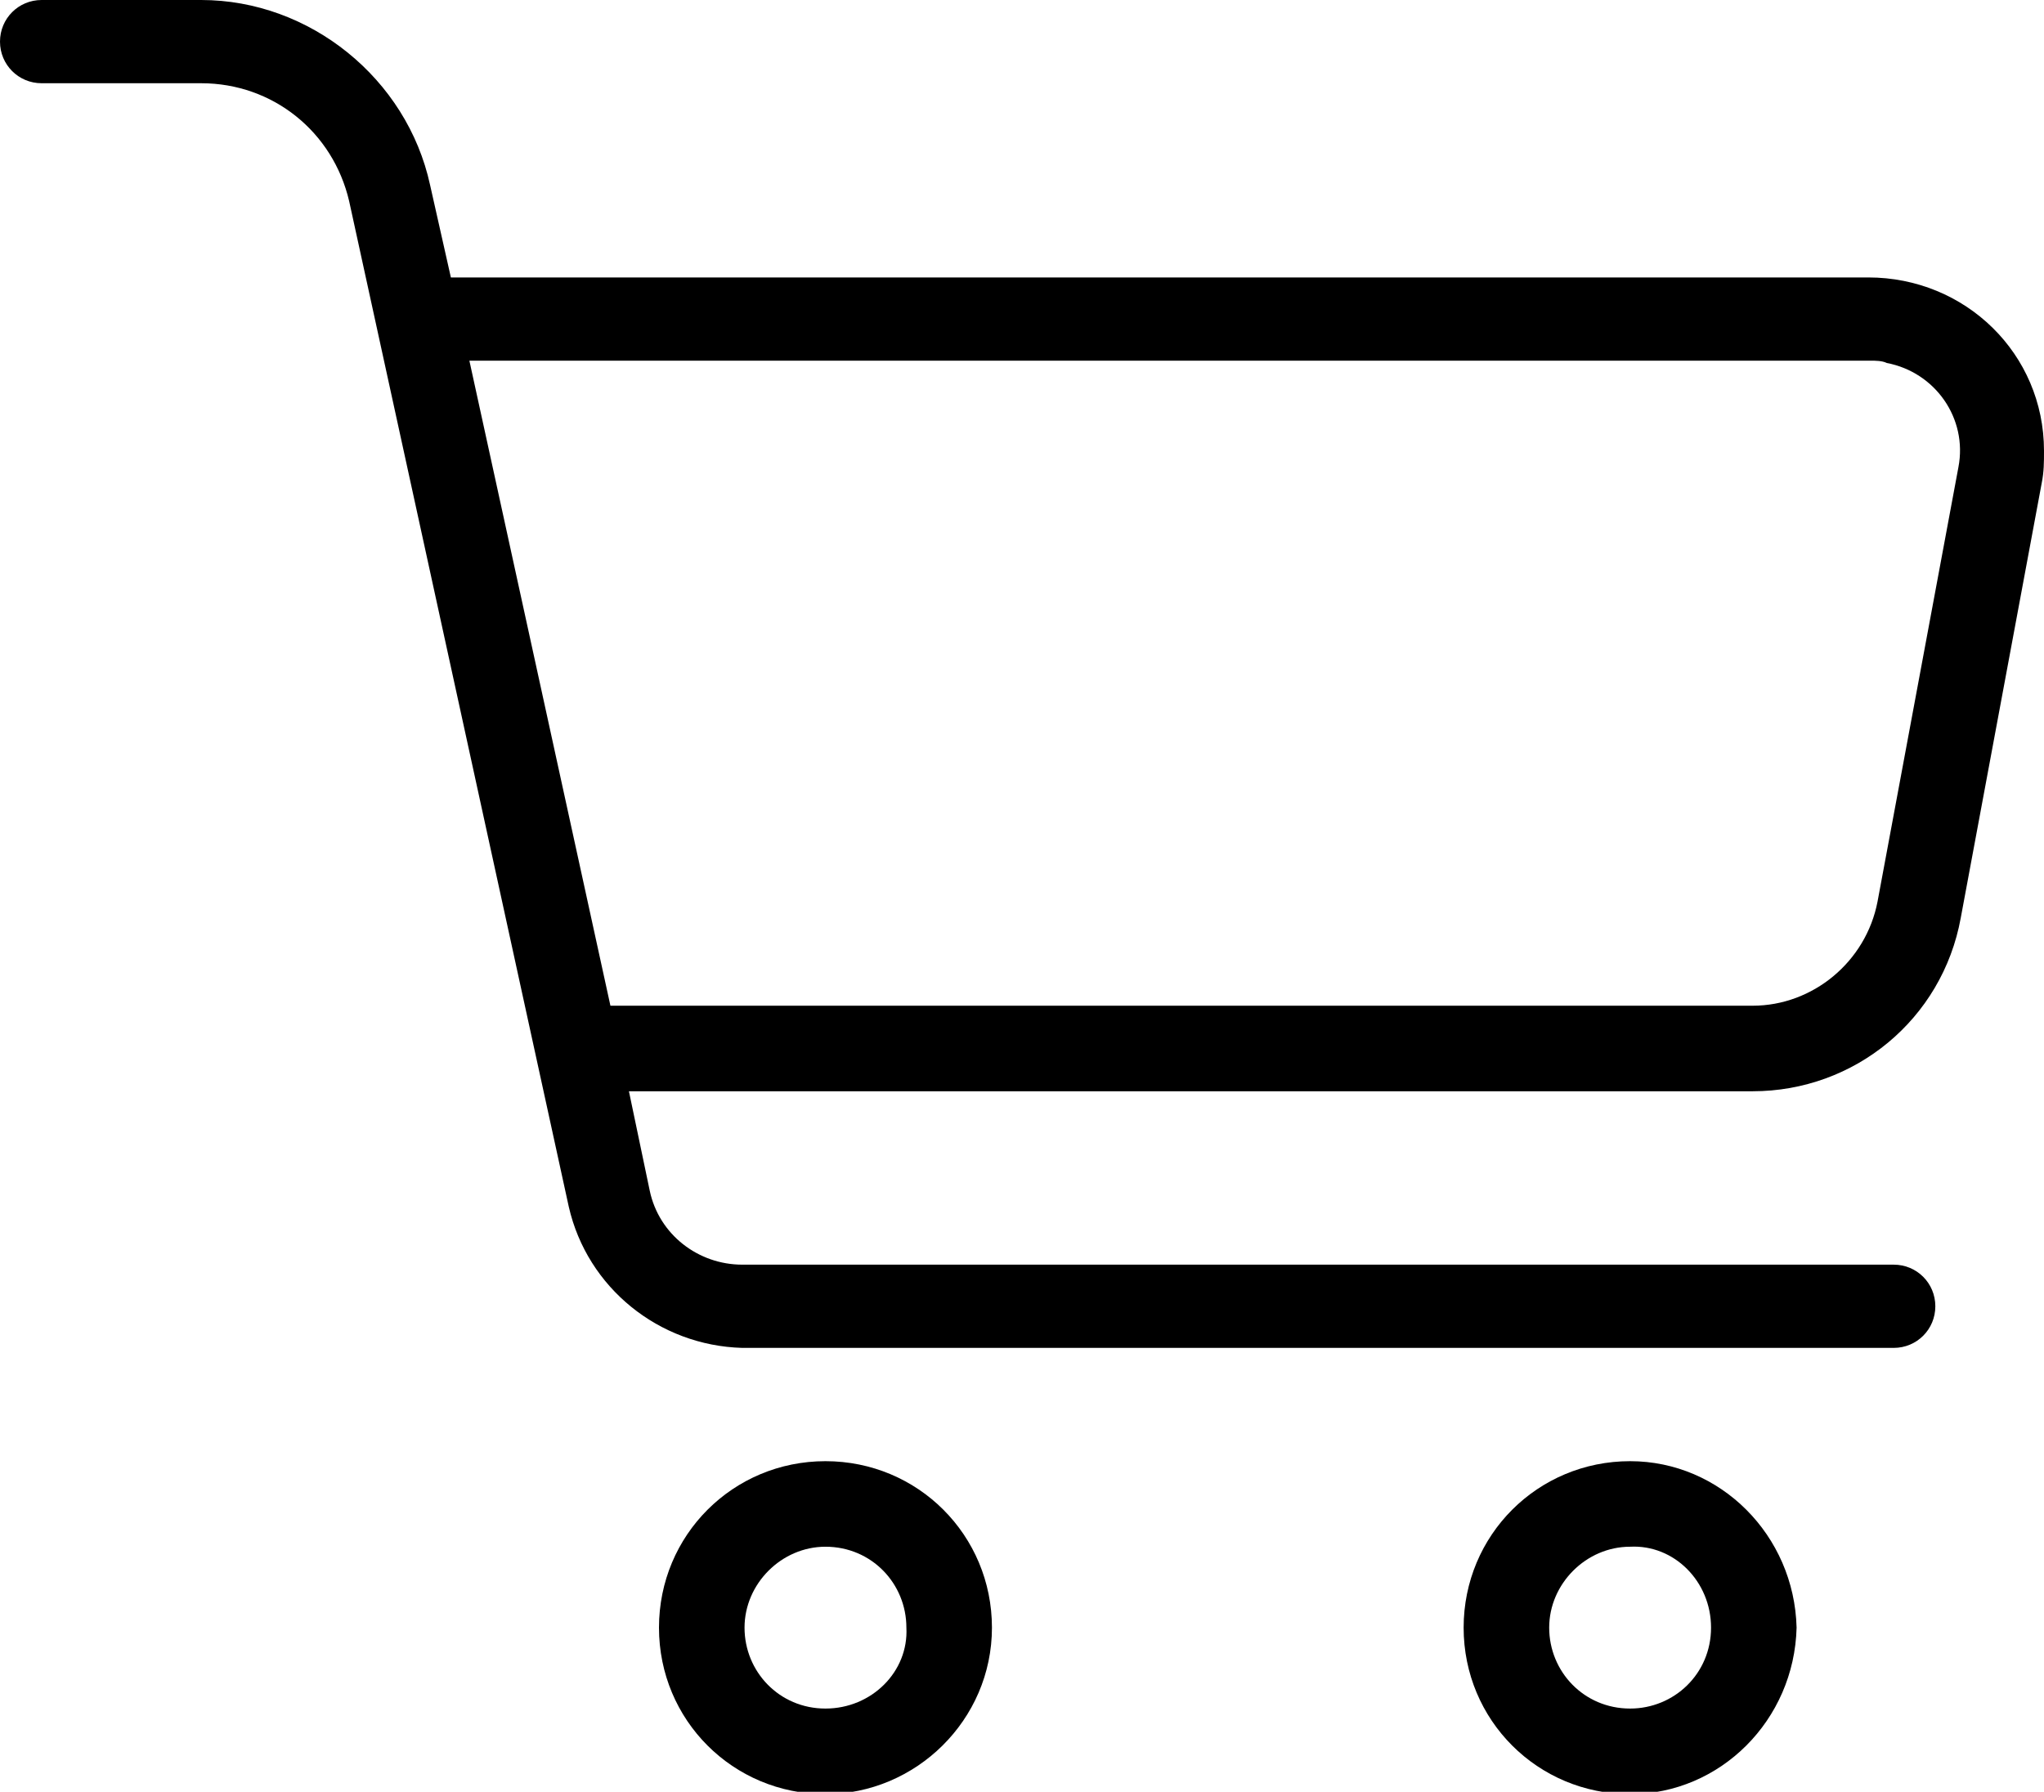
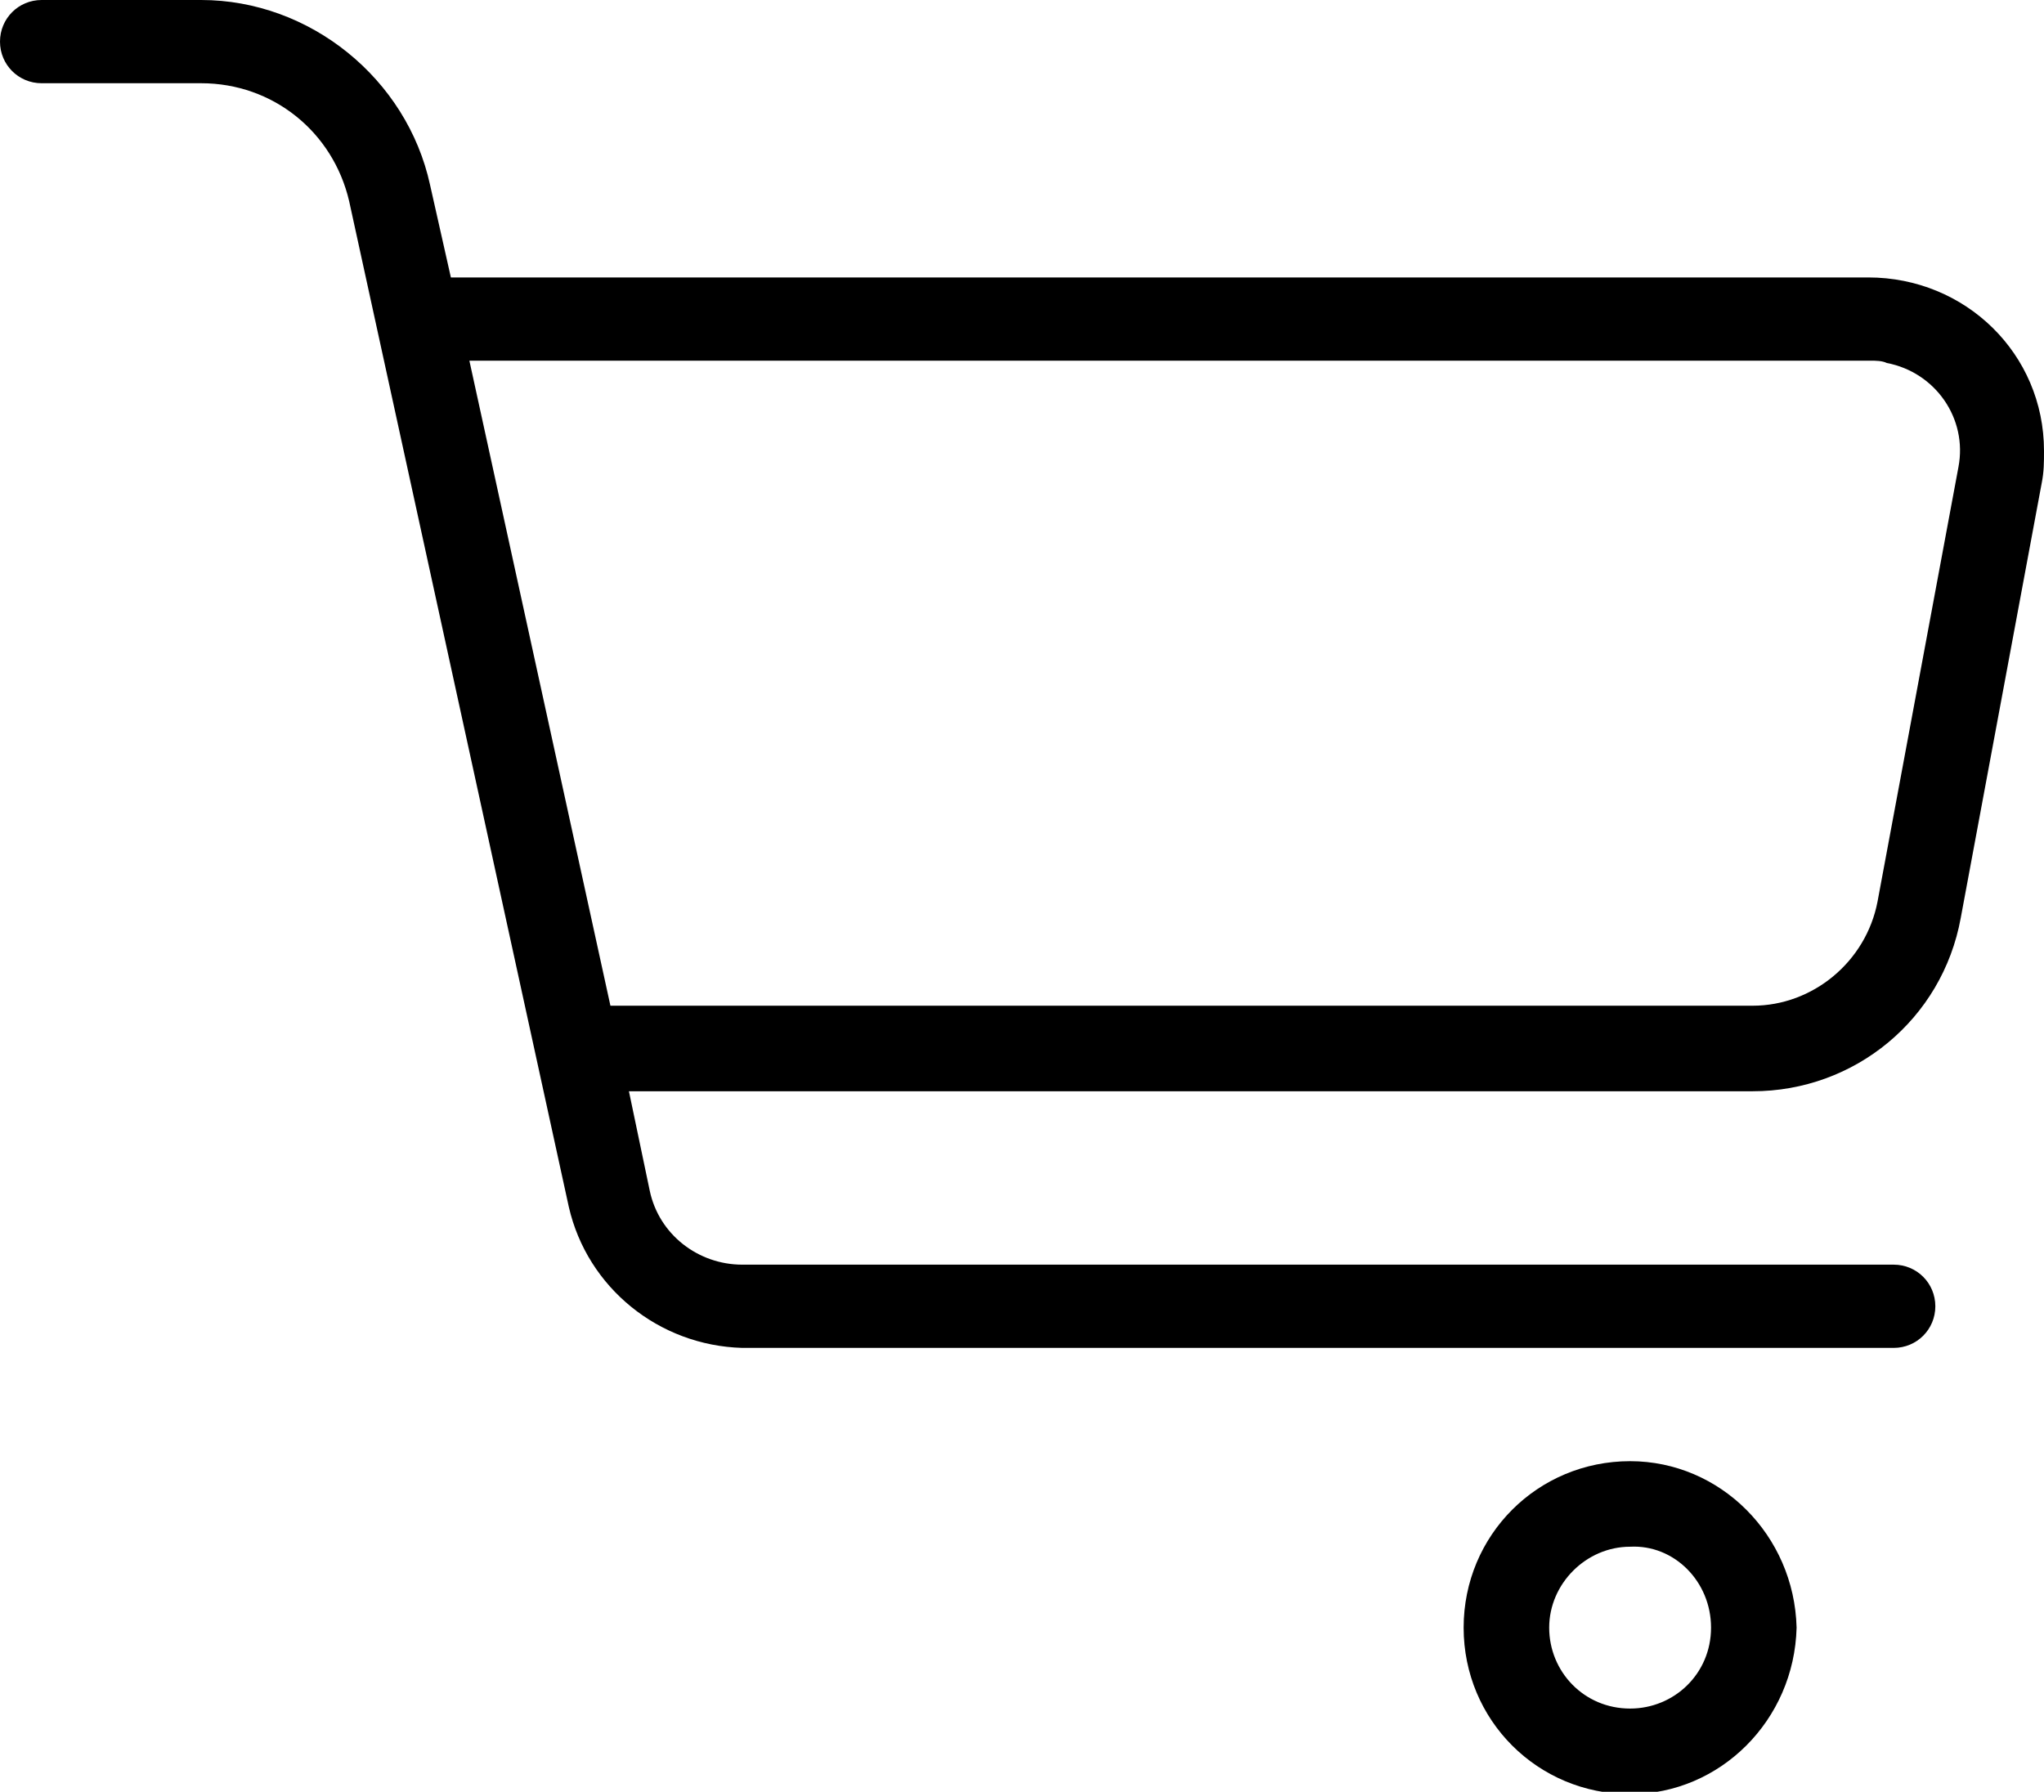
<svg xmlns="http://www.w3.org/2000/svg" version="1.1" id="Layer_1" x="0px" y="0px" viewBox="0 0 88.4 77.5" style="enable-background:new 0 0 88.4 77.5;" xml:space="preserve">
  <g>
    <path d="M80.8,12H19.5l-0.9-4c-1-4.6-5.2-8-9.9-8H1.8C0.8,0,0,0.8,0,1.8c0,1,0.8,1.8,1.8,1.8h6.9c3.1,0,5.7,2.1,6.4,5.1l9.5,43.5   c0.8,3.5,3.9,6,7.5,6.1h49.8h0c1,0,1.8-0.8,1.8-1.8c0-1-0.8-1.8-1.8-1.8H32.1c-1.9,0-3.6-1.3-4-3.2l-0.9-4.3h48.6   c4.4,0,8.2-3.1,9-7.5l3.5-18.8c0.1-0.5,0.1-0.9,0.1-1.4C88.4,15.3,85,12,80.8,12z M84.7,20.2L81.2,39c-0.5,2.6-2.8,4.5-5.4,4.5   H26.4l-6.1-27.9h60.6c0.2,0,0.5,0,0.7,0.1C83.7,16.1,85.1,18.1,84.7,20.2z" />
-     <path d="M35.7,63.2c-4,0-7.2,3.2-7.2,7.2s3.2,7.2,7.2,7.2c3.9,0,7.2-3.2,7.2-7.2C42.9,66.4,39.7,63.2,35.7,63.2z M35.7,73.9   c-2,0-3.5-1.6-3.5-3.5s1.6-3.5,3.5-3.5c2,0,3.5,1.6,3.5,3.5C39.3,72.3,37.7,73.9,35.7,73.9z" />
    <path d="M70.5,63.2c-4,0-7.2,3.2-7.2,7.2s3.2,7.2,7.2,7.2c3.9,0,7.1-3.2,7.2-7.2C77.6,66.4,74.4,63.2,70.5,63.2z M74,70.4   c0,2-1.6,3.5-3.5,3.5c-2,0-3.5-1.6-3.5-3.5s1.6-3.5,3.5-3.5C72.4,66.8,74,68.4,74,70.4C74,70.4,74,70.4,74,70.4z" />
  </g>
</svg>